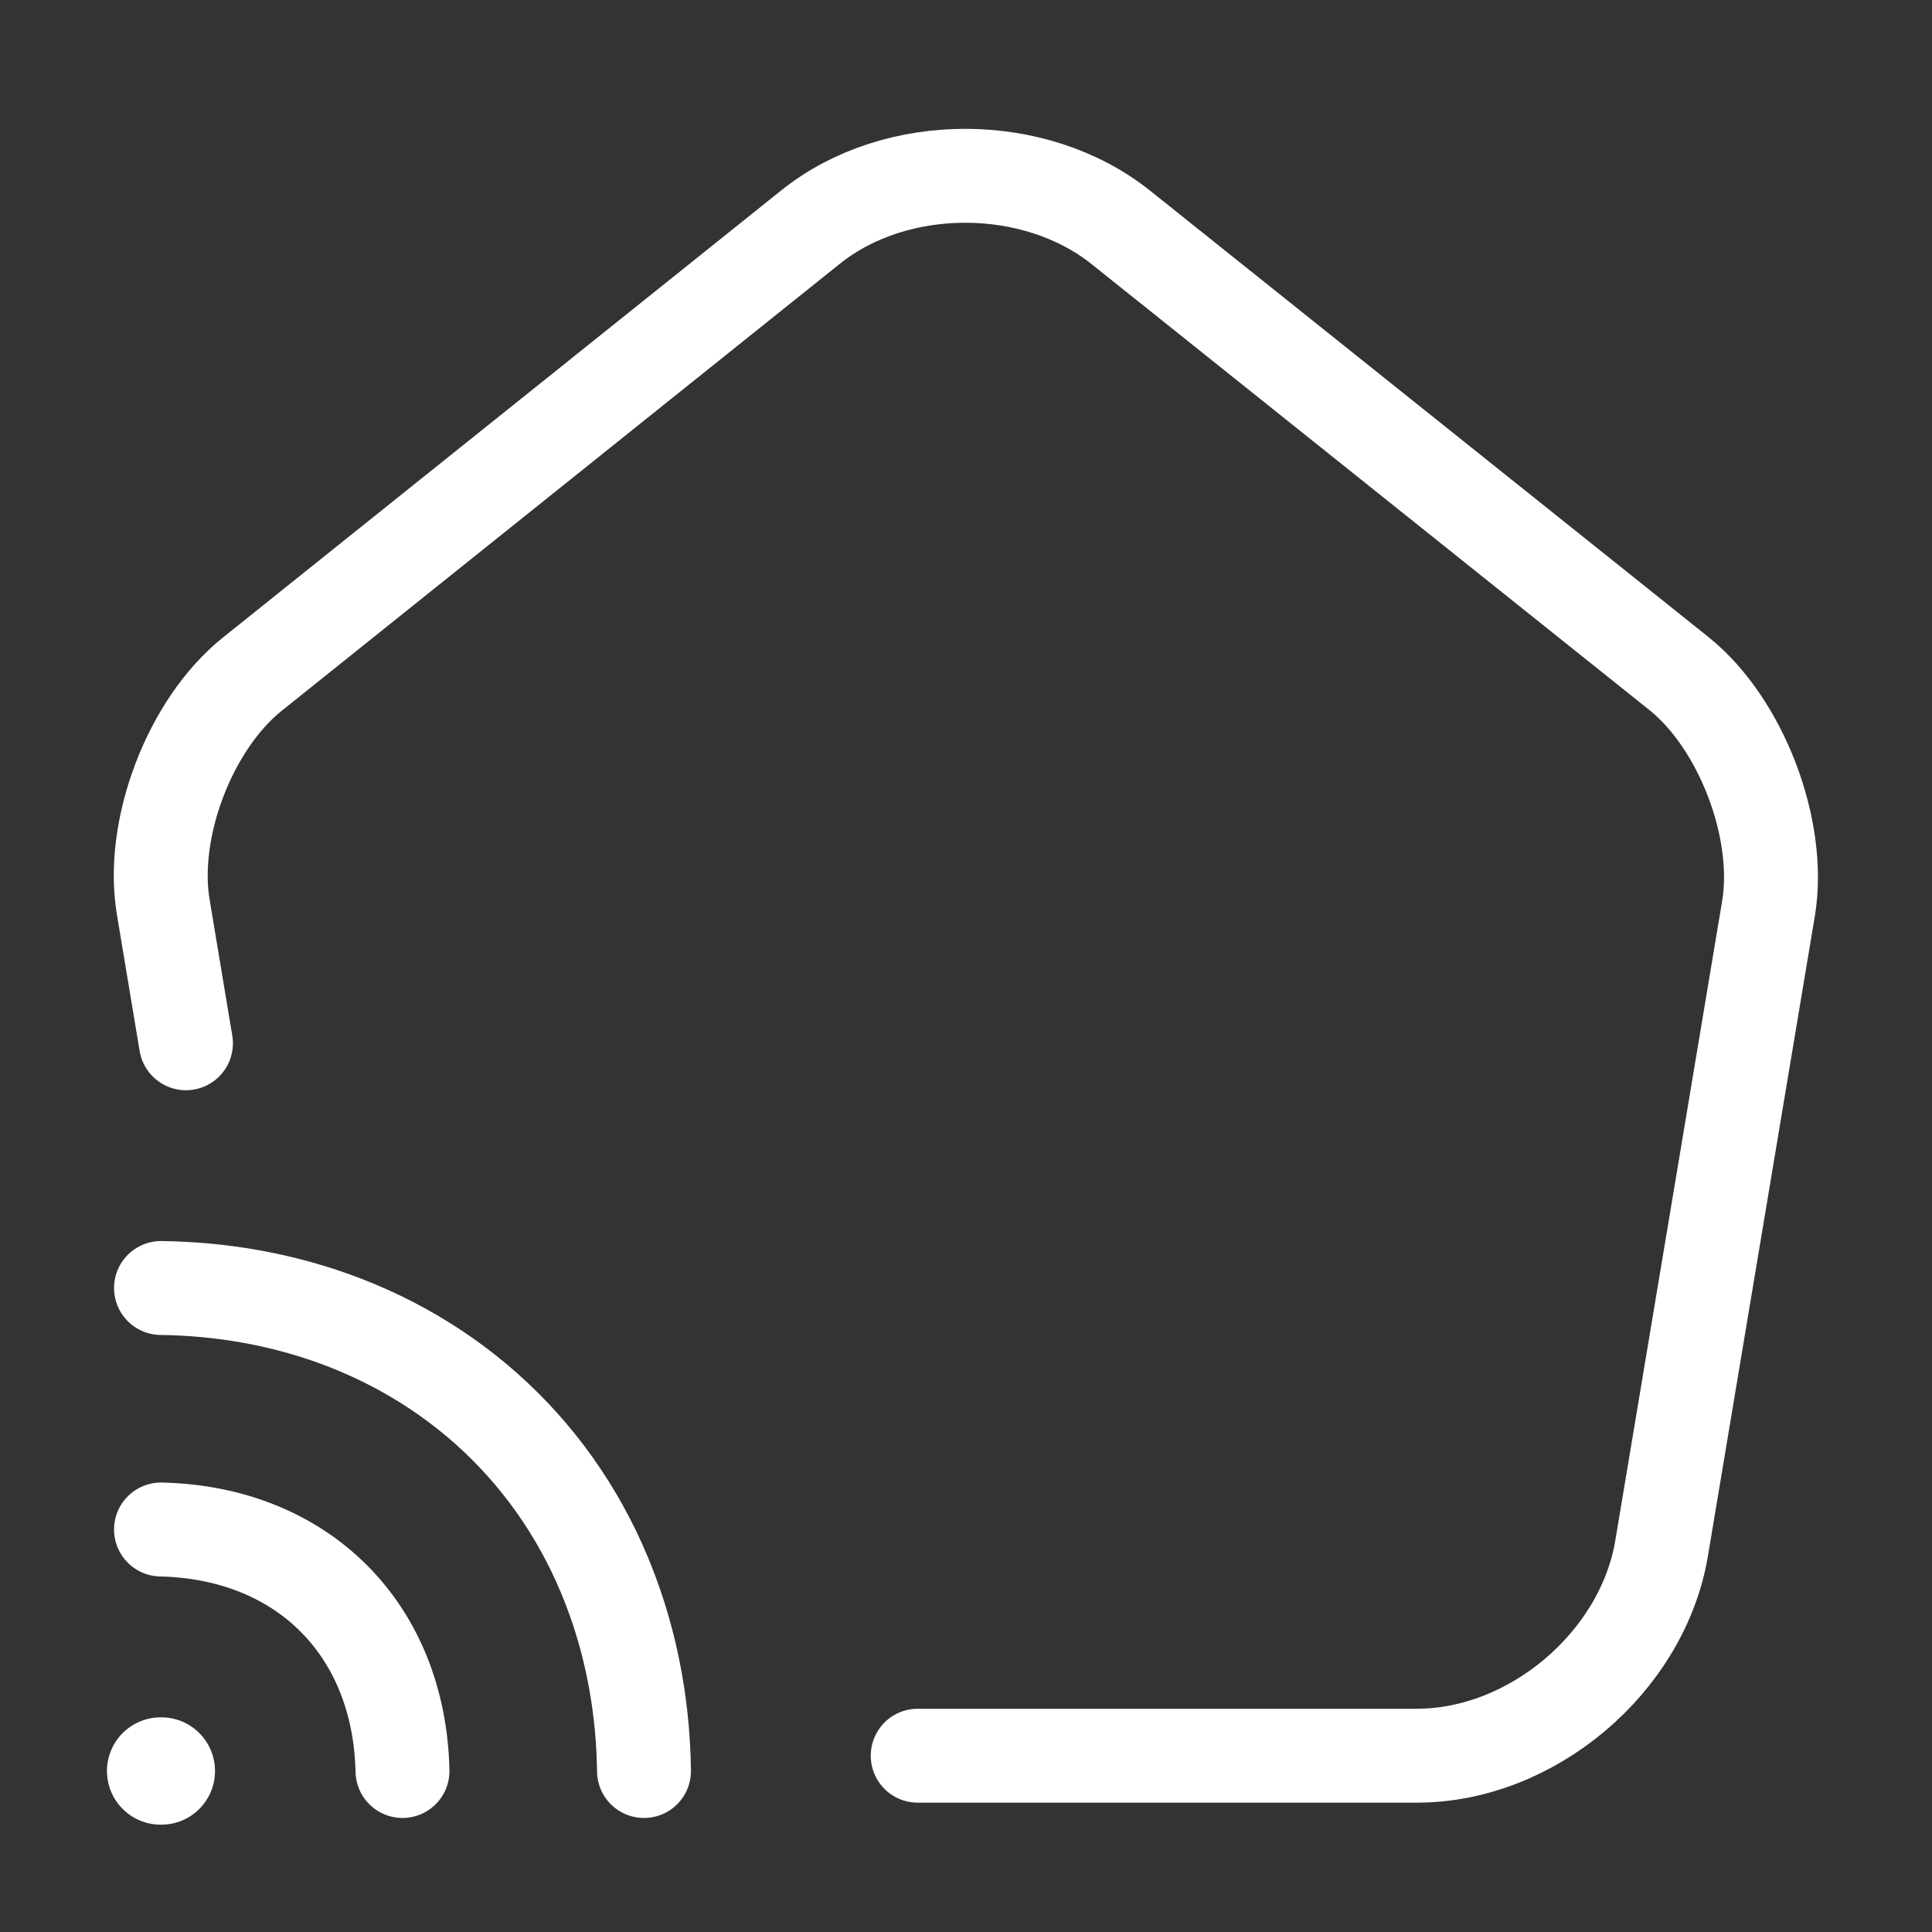
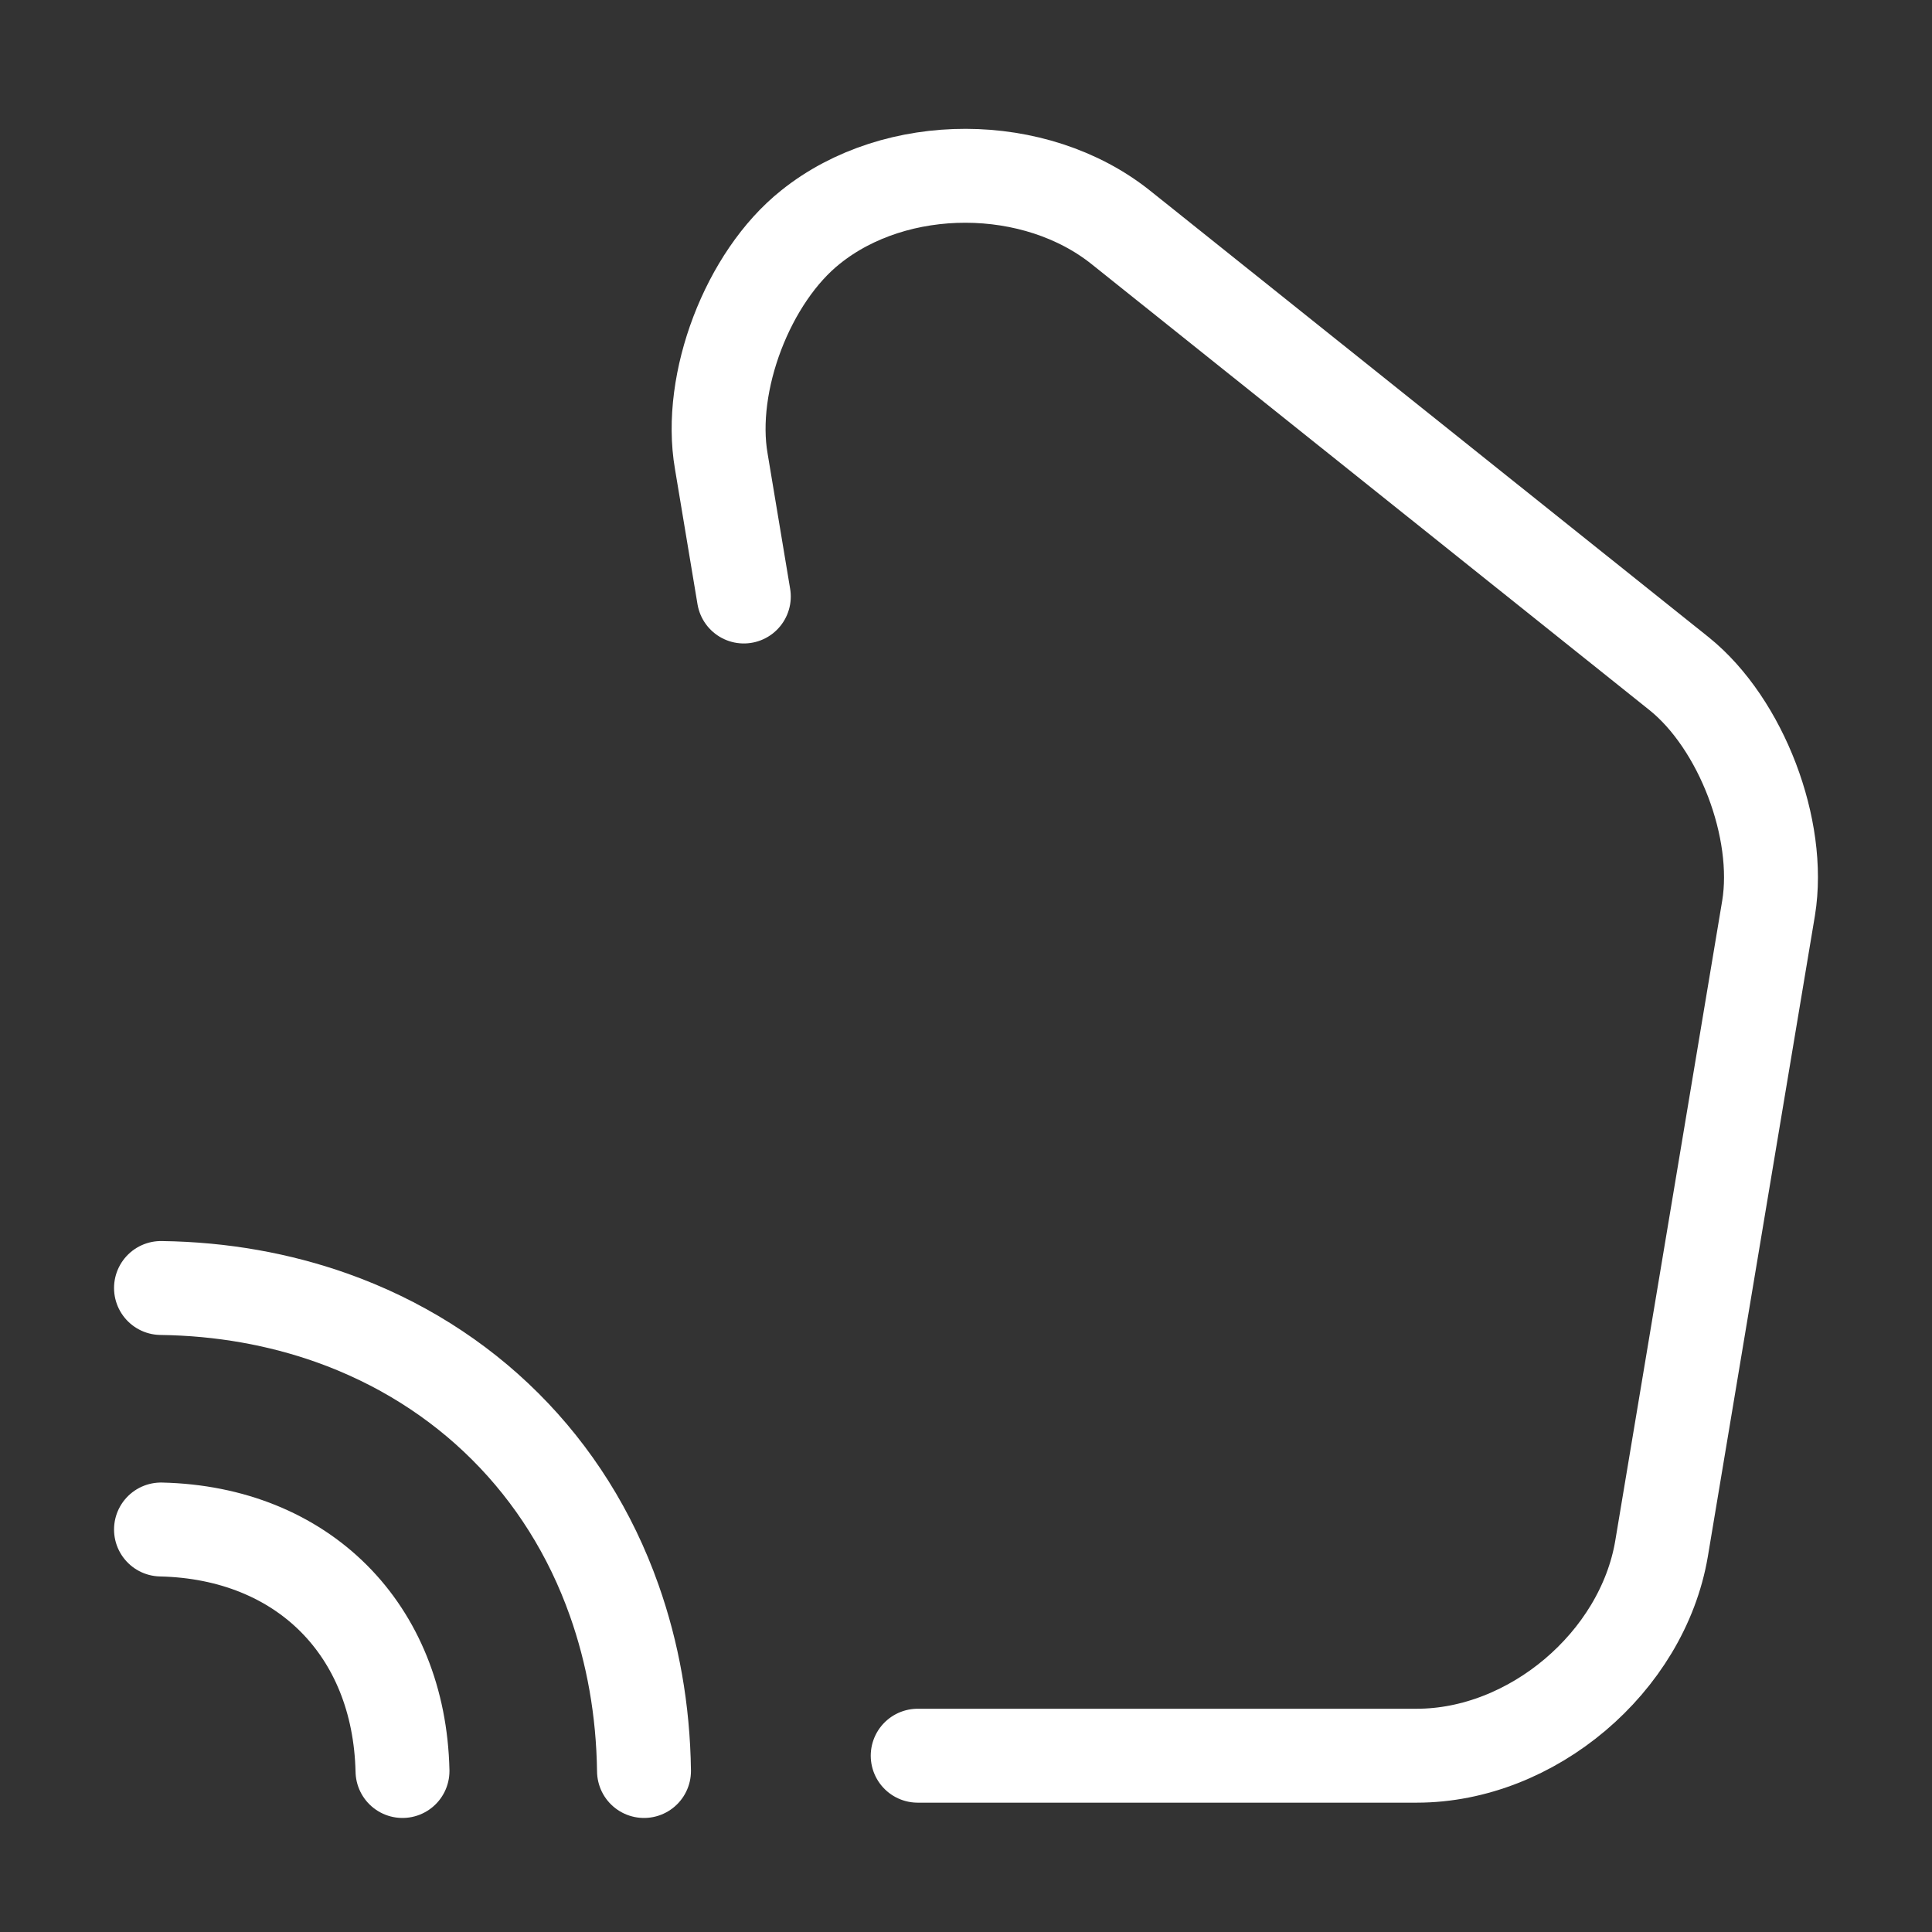
<svg xmlns="http://www.w3.org/2000/svg" width="72" height="72">
  <rect width="100%" height="100%" fill="#333333" stroke="none" />
  <g stroke="#FFF" stroke-linecap="round" stroke-linejoin="round" stroke-dasharray="0,0" fill="none" fill-rule="evenodd">
-     <path d="M34.2 65.43h18.6c4.29 0 8.4-3.48 9.12-7.71l3.99-23.88c.48-2.94-1.02-6.87-3.33-8.73L41.79 8.49c-3.21-2.58-8.4-2.58-11.58-.03L9.42 25.11c-2.34 1.86-3.84 5.79-3.33 8.73l.84 5.04M6 57c5.28.12 8.88 3.72 9 9M24 66c-.03-2.28-.42-4.41-1.11-6.36-1.77-5.01-5.55-8.76-10.53-10.53C10.41 48.42 8.28 48.03 6 48" stroke-width="3.5" />
-     <path stroke-width="4" d="M5.986 66h.027" />
+     <path d="M34.2 65.43h18.6c4.29 0 8.4-3.48 9.12-7.71l3.99-23.88c.48-2.94-1.02-6.87-3.33-8.73L41.79 8.49c-3.21-2.58-8.4-2.58-11.58-.03c-2.34 1.86-3.84 5.79-3.33 8.73l.84 5.04M6 57c5.28.12 8.88 3.72 9 9M24 66c-.03-2.28-.42-4.41-1.11-6.36-1.77-5.01-5.55-8.76-10.53-10.53C10.41 48.42 8.28 48.03 6 48" stroke-width="3.5" />
  </g>
</svg>